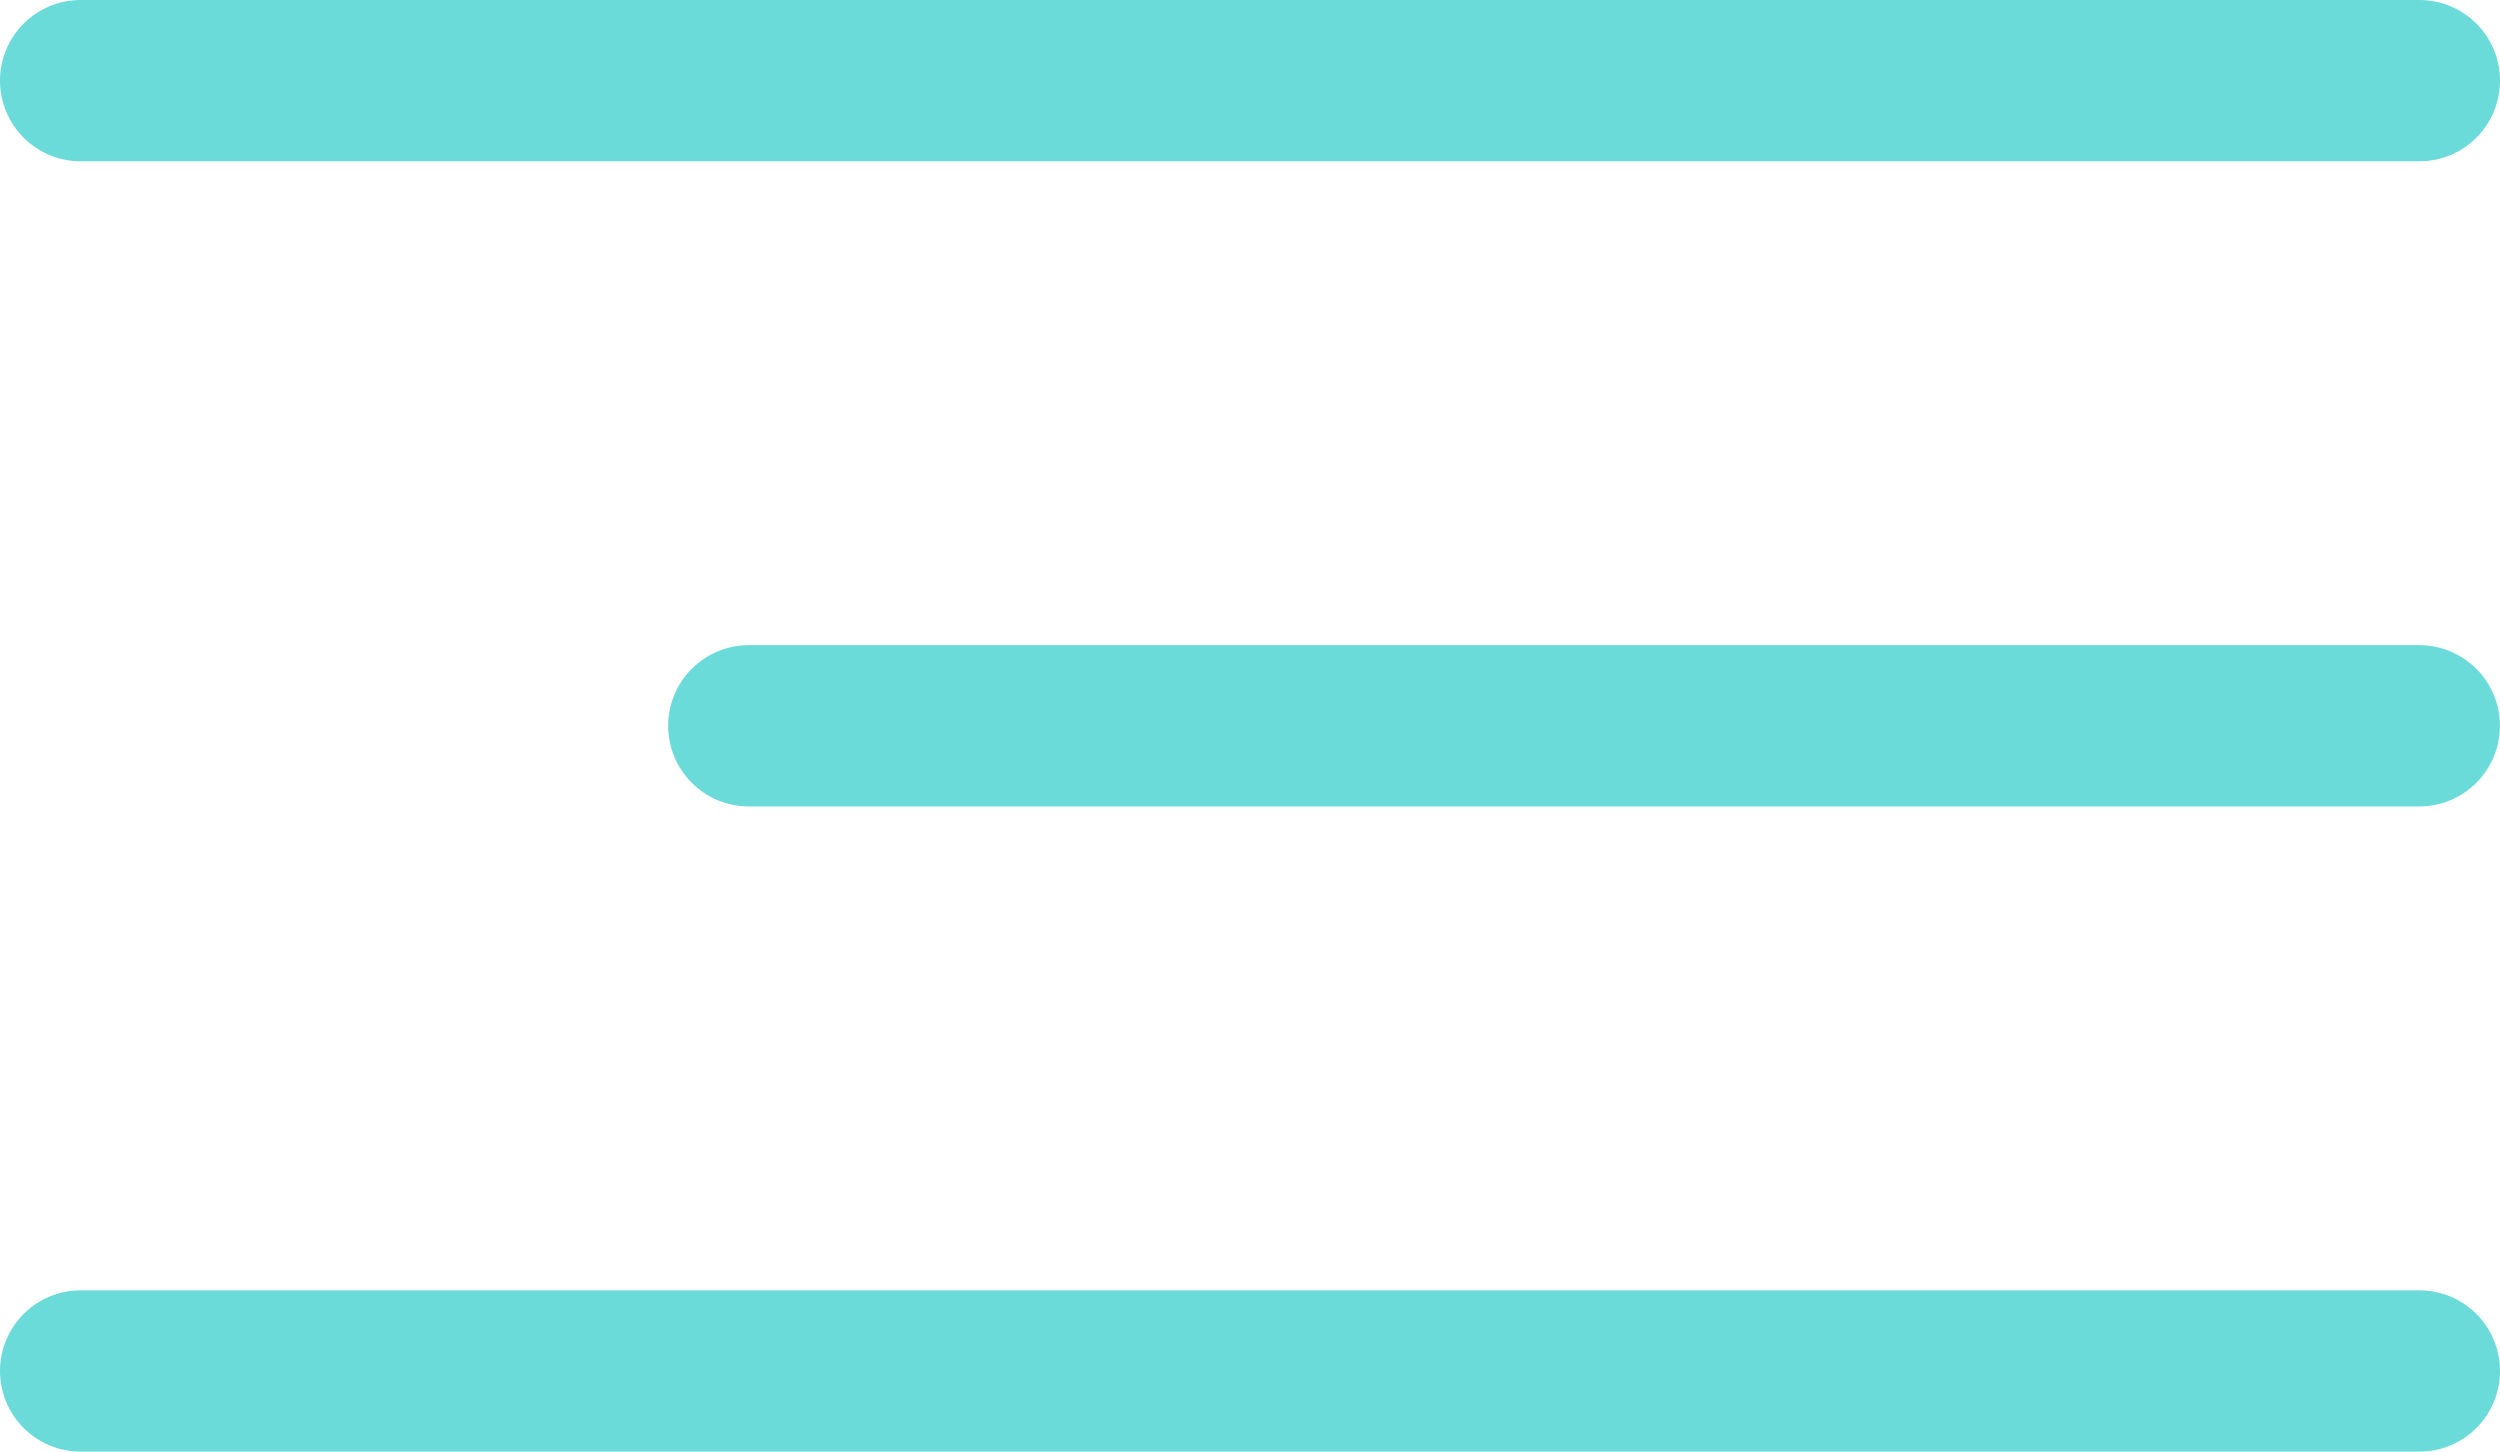
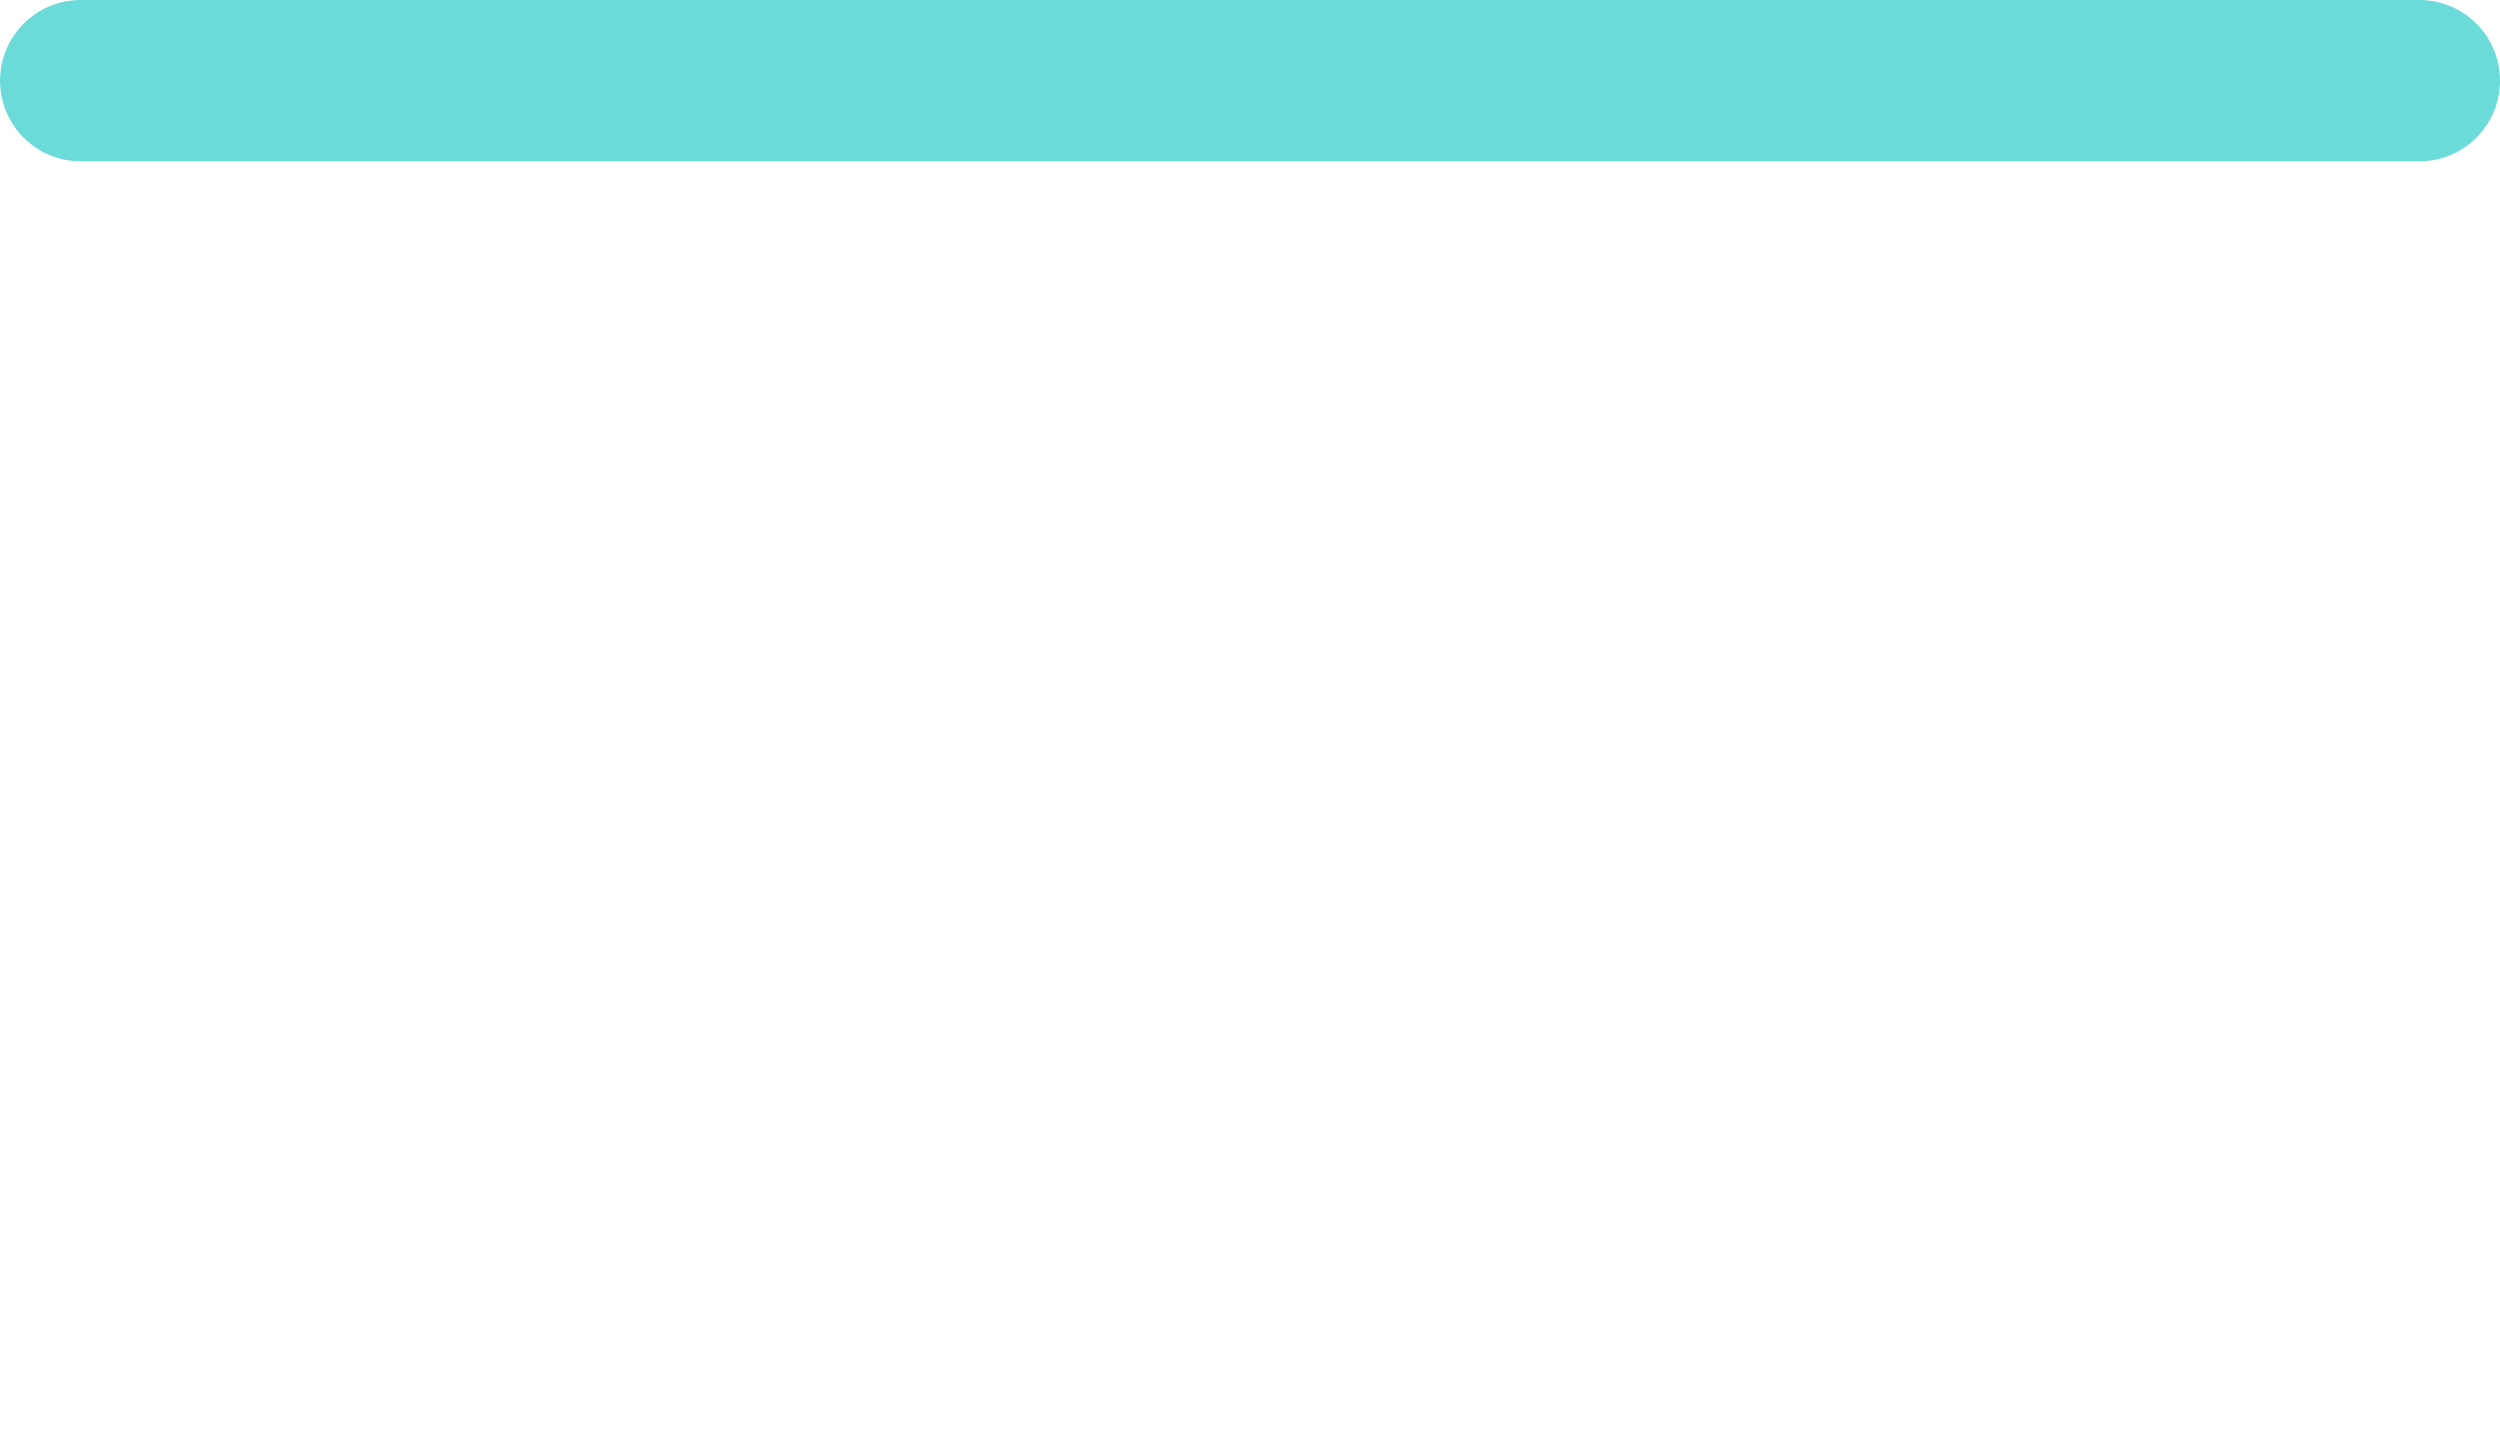
<svg xmlns="http://www.w3.org/2000/svg" width="31" height="18" viewBox="0 0 31 18" fill="none">
  <path d="M1 1H30" stroke="#6ADBD9" stroke-width="2" stroke-linecap="round" />
-   <path d="M9.285 9L29.999 9" stroke="#6ADBD9" stroke-width="2" stroke-linecap="round" />
-   <path d="M1 17H30" stroke="#6ADBD9" stroke-width="2" stroke-linecap="round" />
</svg>